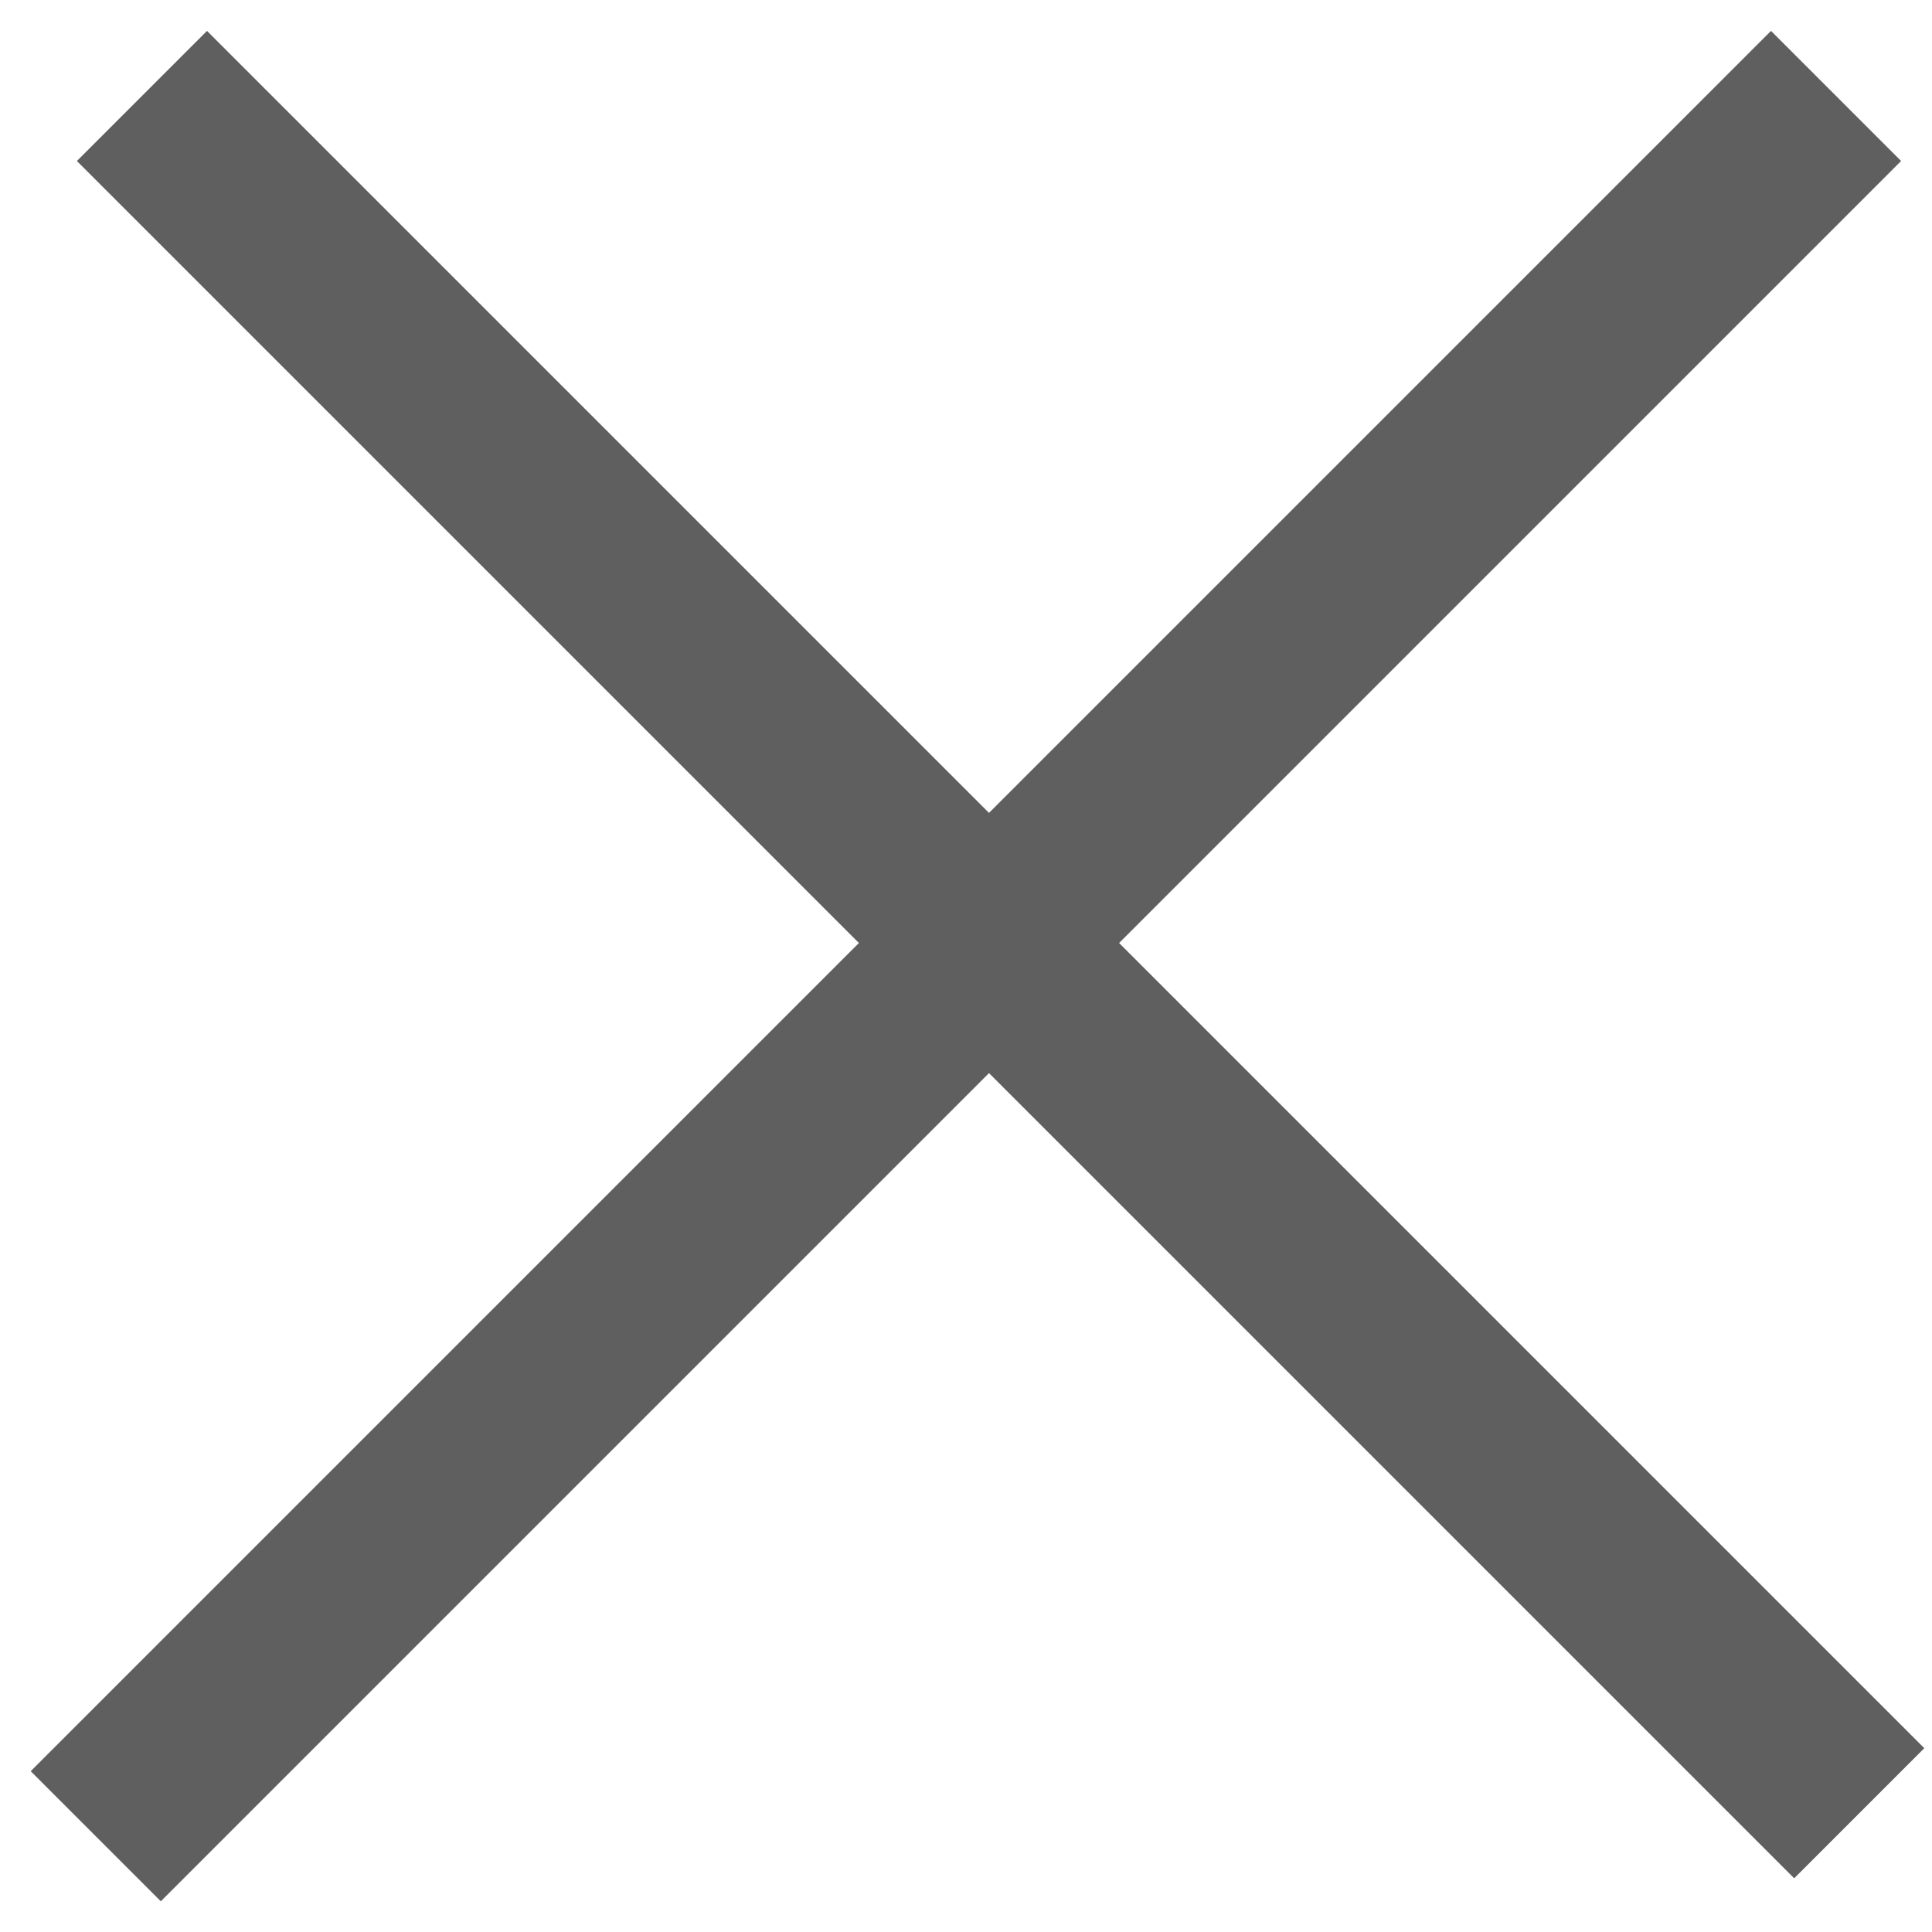
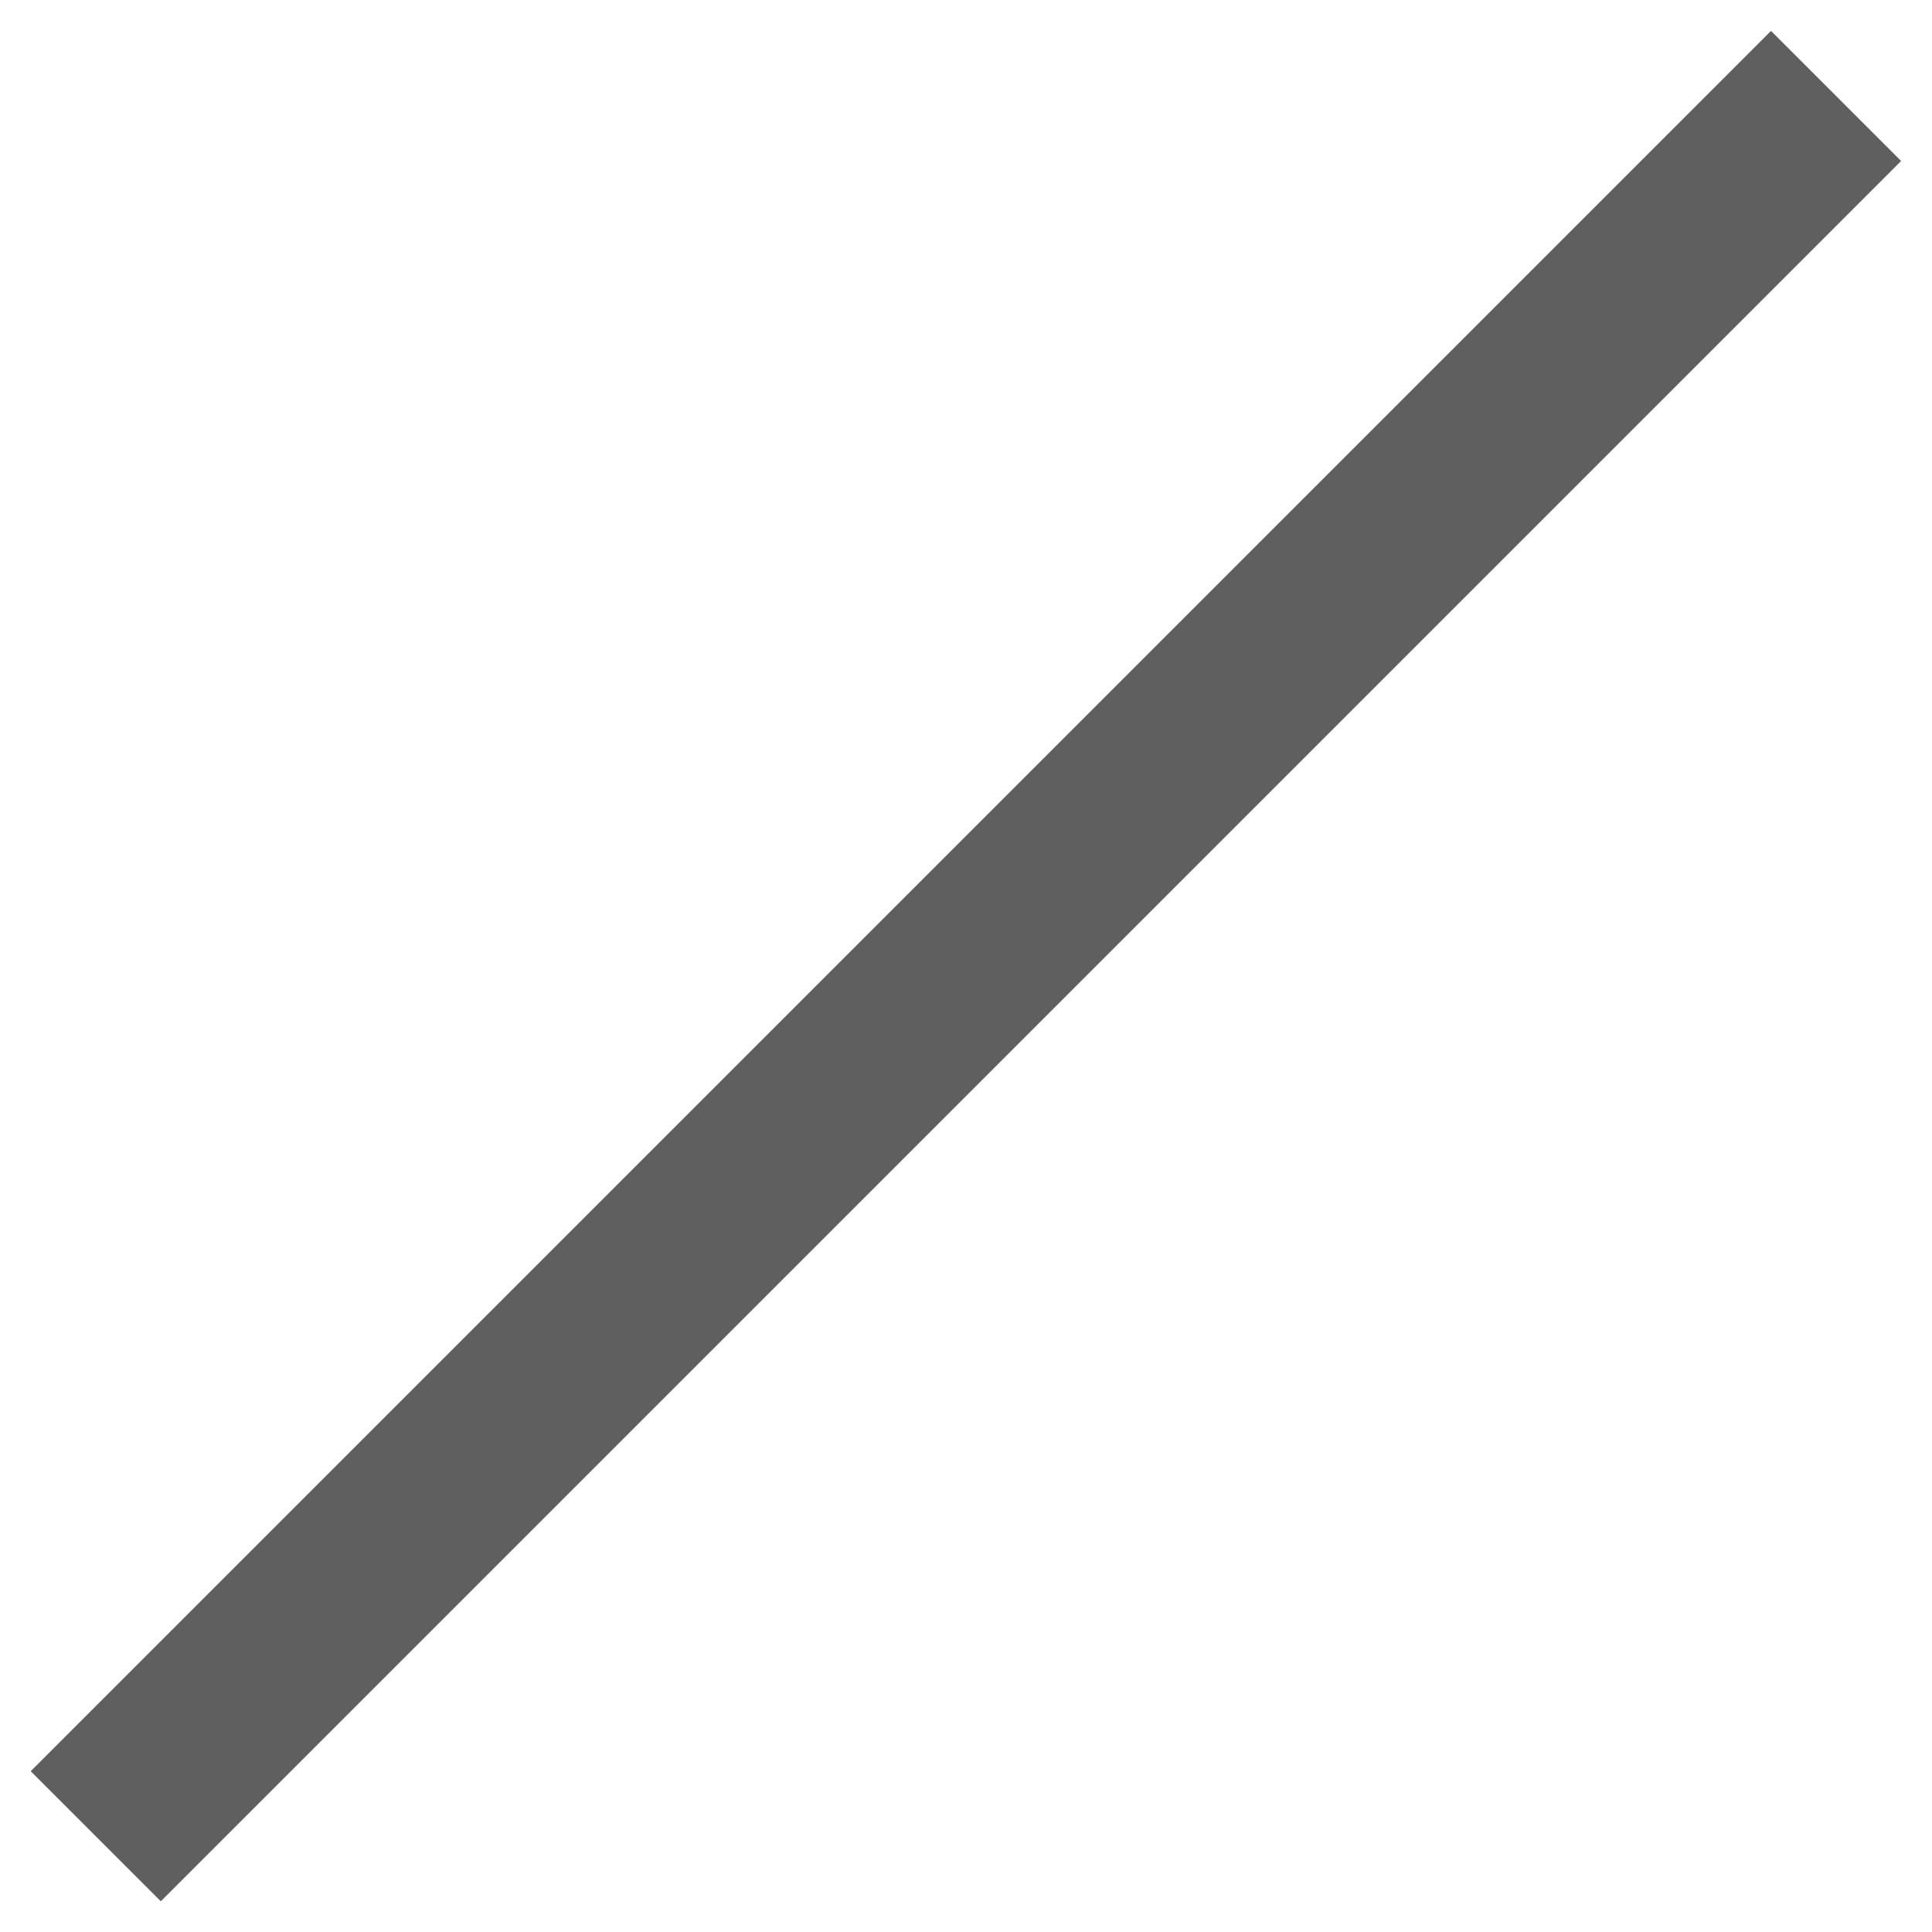
<svg xmlns="http://www.w3.org/2000/svg" width="42px" height="42px" viewBox="0 0 42 42" version="1.1">
  <title>Group 2</title>
  <desc>Created with Sketch.</desc>
  <g id="Page-1" stroke="none" stroke-width="1" fill="none" fill-rule="evenodd" stroke-linecap="square">
    <g id="08search-Desktop" transform="translate(-1074, -402)" stroke="#5F5F5F" stroke-width="4">
      <g id="search">
        <g id="Group-2" transform="translate(1077, 405)">
-           <path d="M1.5,0.5 L36.004,35.004" id="Line-2" />
          <path d="M35.5,0.5 L0.496,35.504" id="Line-3" />
        </g>
      </g>
    </g>
  </g>
</svg>